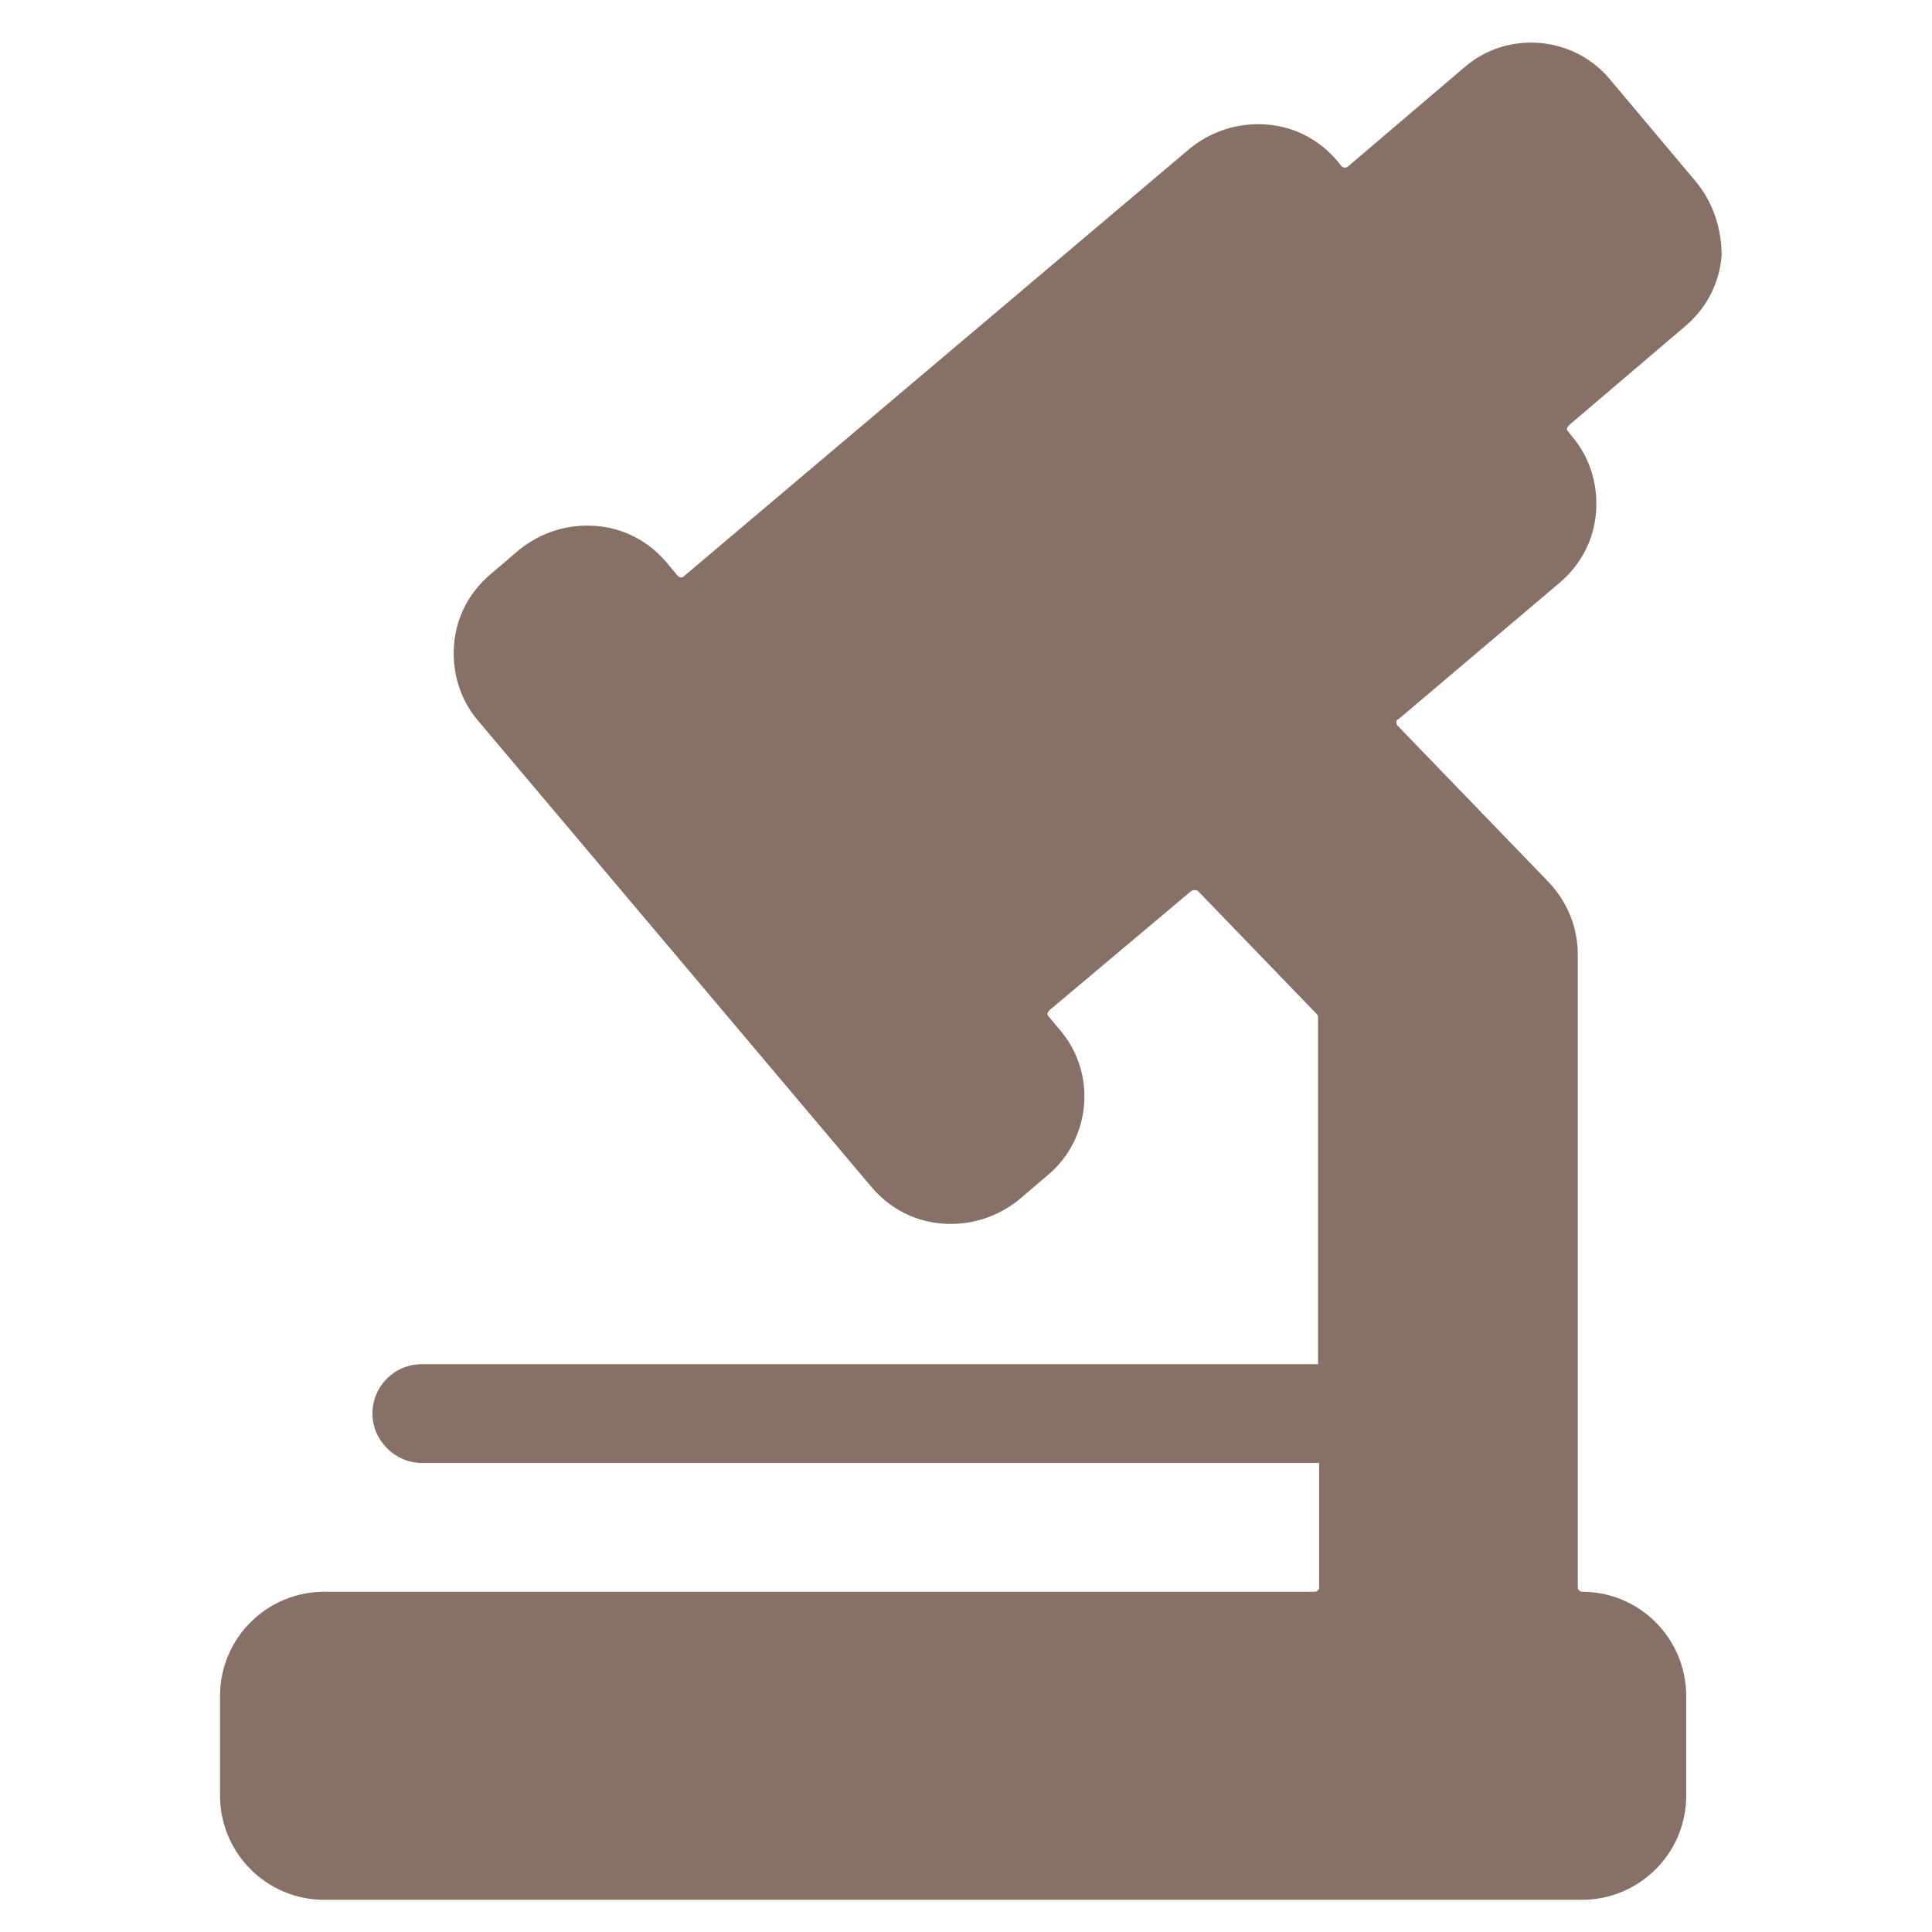
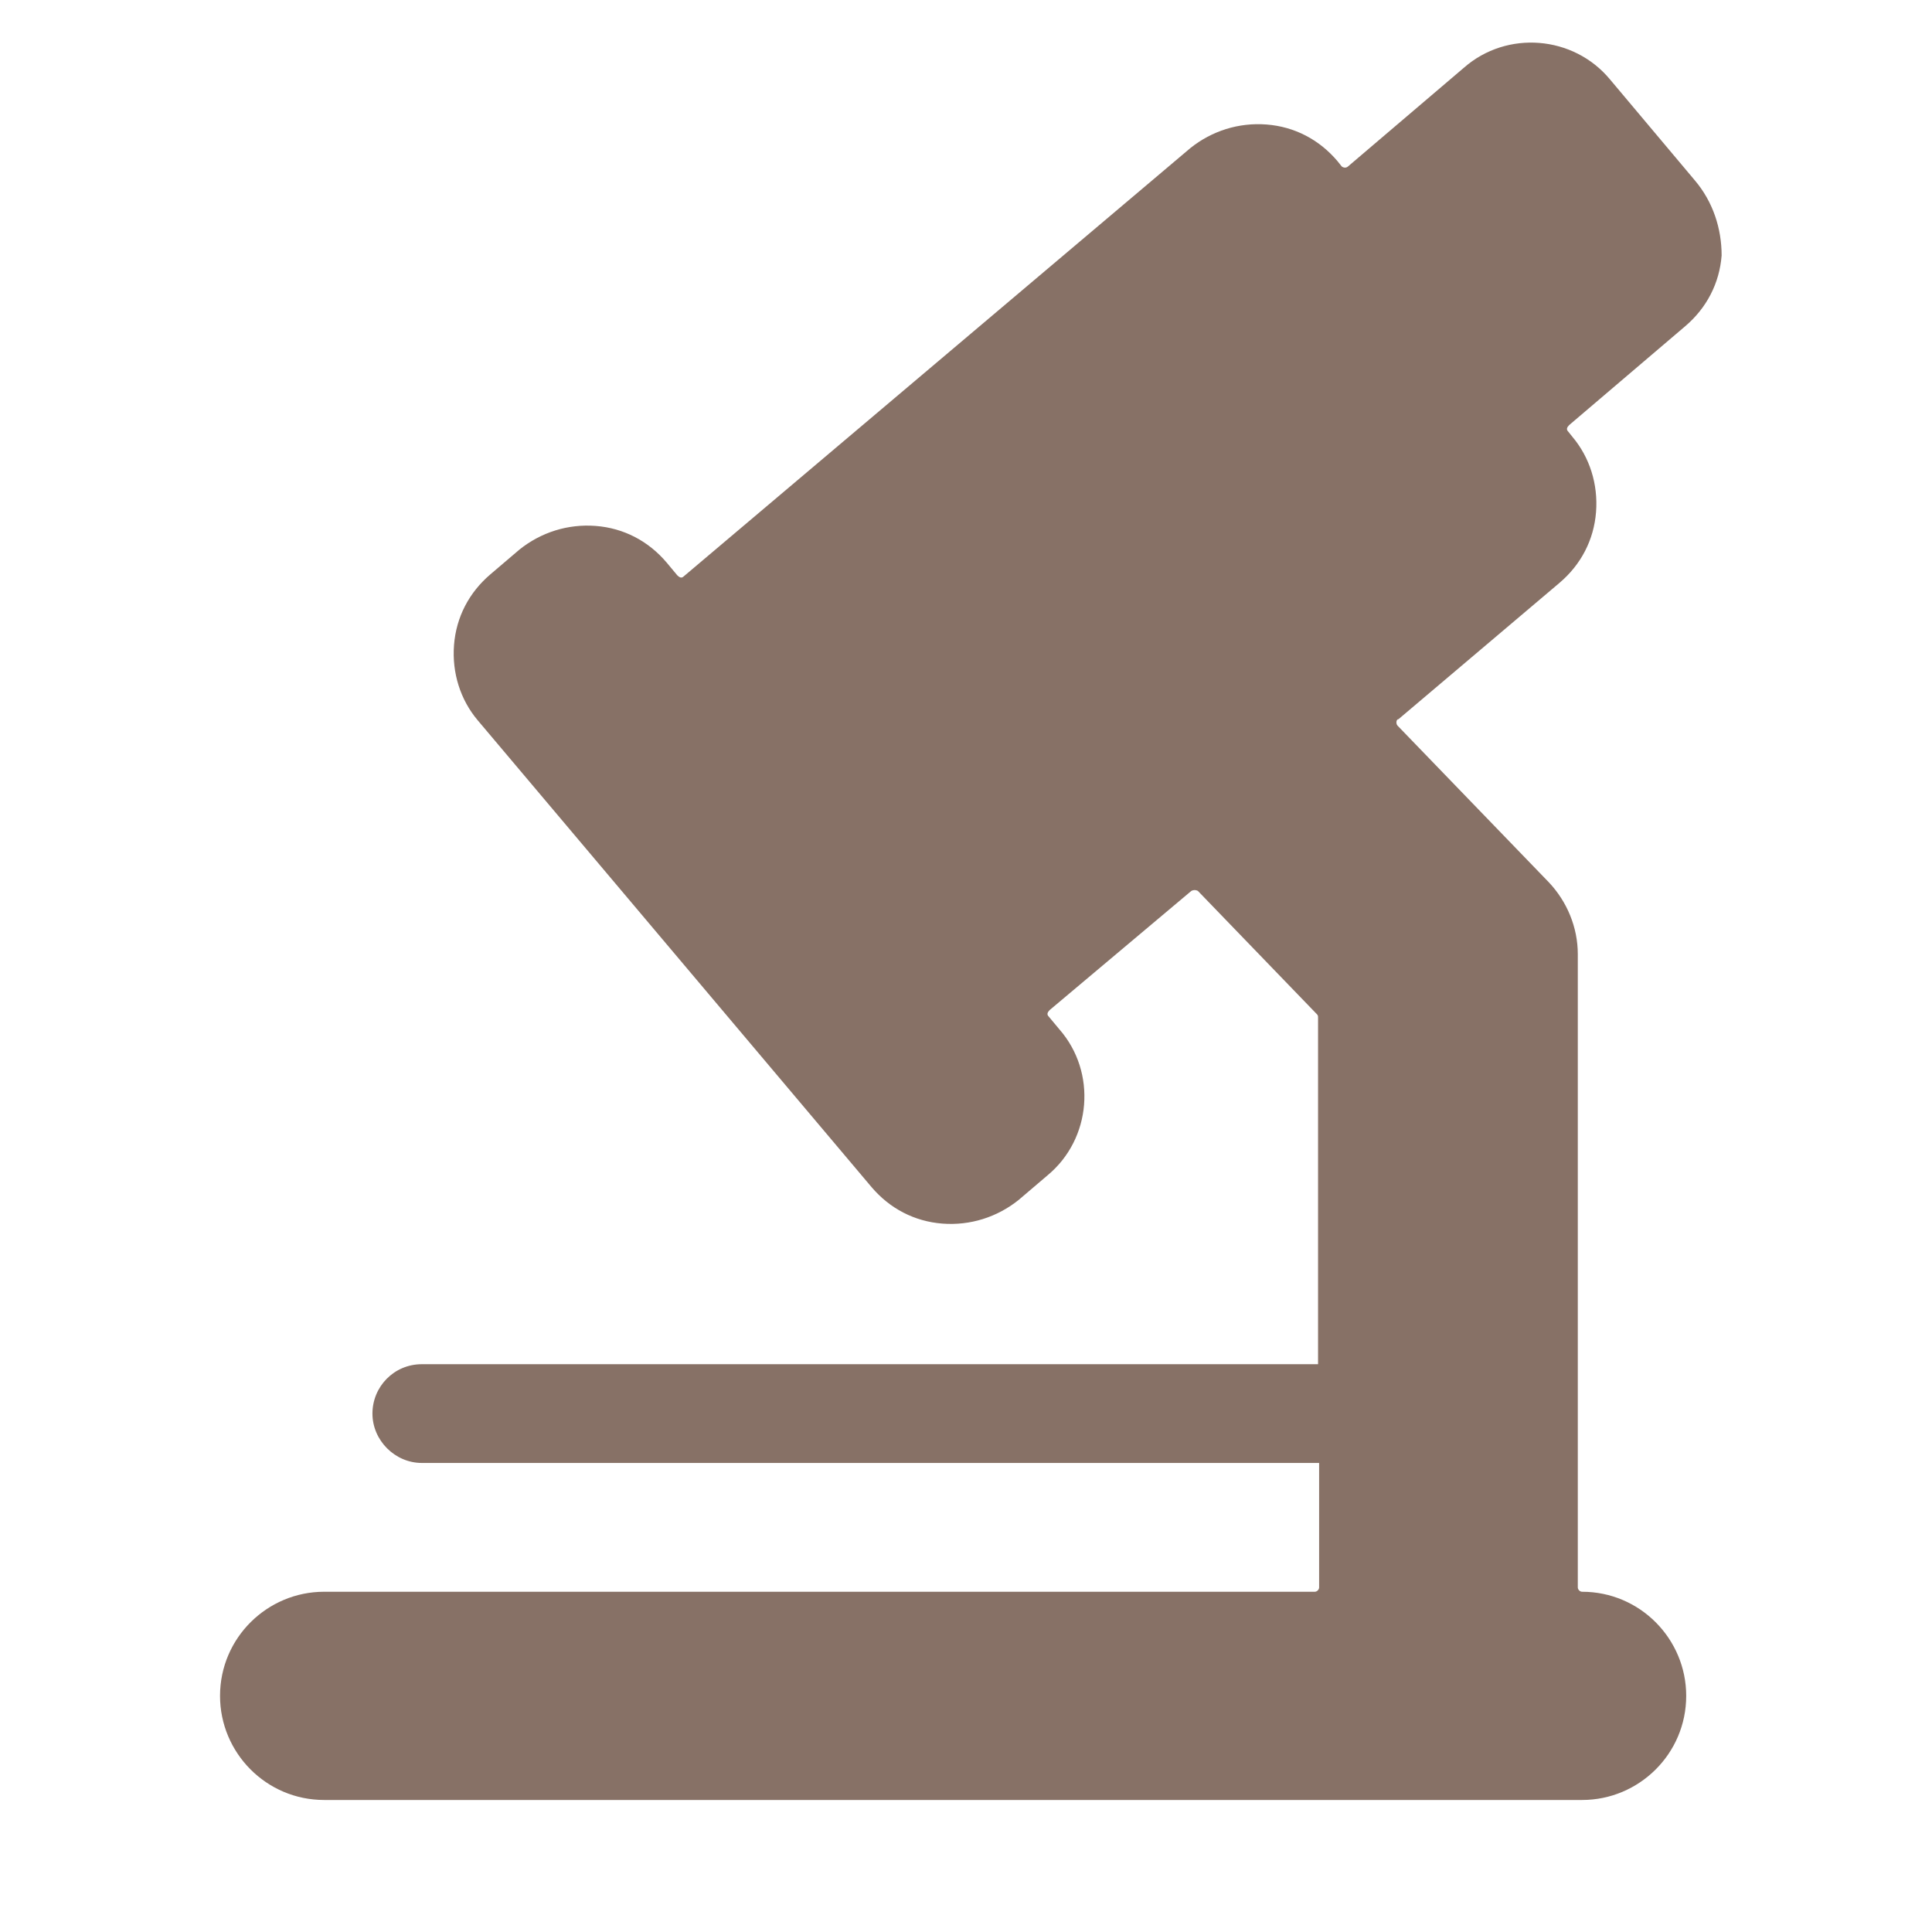
<svg xmlns="http://www.w3.org/2000/svg" version="1.1" id="検査" x="0px" y="0px" viewBox="0 0 180 180" style="enable-background:new 0 0 180 180;" xml:space="preserve">
  <style type="text/css">
	.st0{fill:#877166;}
</style>
-   <path class="st0" d="M157.9,16.8L150,7.4c-3.4-4.1-9.6-4.6-13.6-1.1l-10.8,9.2c-0.2,0.2-0.5,0.1-0.6,0l-0.4-0.5  c-1.7-2-4-3.2-6.6-3.4c-2.6-0.2-5.1,0.6-7.1,2.2L63.7,53.7c-0.2,0.2-0.4,0.1-0.6-0.1l-1-1.2c-1.7-2-4-3.2-6.6-3.4  c-2.6-0.2-5.1,0.6-7.1,2.2l-2.7,2.3c-2,1.7-3.2,4-3.4,6.6c-0.2,2.6,0.6,5.1,2.2,7l36.7,43.5c1.7,2,4,3.2,6.6,3.4  c2.6,0.2,5.1-0.6,7.1-2.2l2.7-2.3c4.1-3.4,4.6-9.6,1.1-13.6l-1-1.2c-0.2-0.2-0.1-0.4,0.1-0.6L111,83c0.2-0.1,0.4-0.1,0.6,0  l11.1,11.5c0.1,0.1,0.1,0.2,0.1,0.3v32.3H39.3c-2.6,0-4.6,2.1-4.6,4.6s2.1,4.6,4.6,4.6h83.6v11.6c0,0.2-0.2,0.4-0.4,0.4H30.2  c-5.3,0-9.7,4.3-9.7,9.7v9.3c0,5.3,4.3,9.7,9.7,9.7h117.2c5.3,0,9.7-4.3,9.7-9.7V158c0-5.3-4.3-9.7-9.7-9.7c-0.2,0-0.4-0.2-0.4-0.4  v-59c0-2.5-1-4.9-2.7-6.7l-14.1-14.6c0,0-0.1-0.1-0.1-0.3s0.1-0.3,0.2-0.3l15-12.7c2-1.7,3.2-4,3.4-6.6c0.2-2.6-0.6-5.1-2.2-7  l-0.4-0.5c-0.2-0.2-0.1-0.4,0.1-0.6l10.8-9.2c2-1.7,3.2-4,3.4-6.6C160.4,21.3,159.6,18.8,157.9,16.8z" />
+   <path class="st0" d="M157.9,16.8L150,7.4c-3.4-4.1-9.6-4.6-13.6-1.1l-10.8,9.2c-0.2,0.2-0.5,0.1-0.6,0l-0.4-0.5  c-1.7-2-4-3.2-6.6-3.4c-2.6-0.2-5.1,0.6-7.1,2.2L63.7,53.7c-0.2,0.2-0.4,0.1-0.6-0.1l-1-1.2c-1.7-2-4-3.2-6.6-3.4  c-2.6-0.2-5.1,0.6-7.1,2.2l-2.7,2.3c-2,1.7-3.2,4-3.4,6.6c-0.2,2.6,0.6,5.1,2.2,7l36.7,43.5c1.7,2,4,3.2,6.6,3.4  c2.6,0.2,5.1-0.6,7.1-2.2l2.7-2.3c4.1-3.4,4.6-9.6,1.1-13.6l-1-1.2c-0.2-0.2-0.1-0.4,0.1-0.6L111,83c0.2-0.1,0.4-0.1,0.6,0  l11.1,11.5c0.1,0.1,0.1,0.2,0.1,0.3v32.3H39.3c-2.6,0-4.6,2.1-4.6,4.6s2.1,4.6,4.6,4.6h83.6v11.6c0,0.2-0.2,0.4-0.4,0.4H30.2  c-5.3,0-9.7,4.3-9.7,9.7c0,5.3,4.3,9.7,9.7,9.7h117.2c5.3,0,9.7-4.3,9.7-9.7V158c0-5.3-4.3-9.7-9.7-9.7c-0.2,0-0.4-0.2-0.4-0.4  v-59c0-2.5-1-4.9-2.7-6.7l-14.1-14.6c0,0-0.1-0.1-0.1-0.3s0.1-0.3,0.2-0.3l15-12.7c2-1.7,3.2-4,3.4-6.6c0.2-2.6-0.6-5.1-2.2-7  l-0.4-0.5c-0.2-0.2-0.1-0.4,0.1-0.6l10.8-9.2c2-1.7,3.2-4,3.4-6.6C160.4,21.3,159.6,18.8,157.9,16.8z" />
</svg>